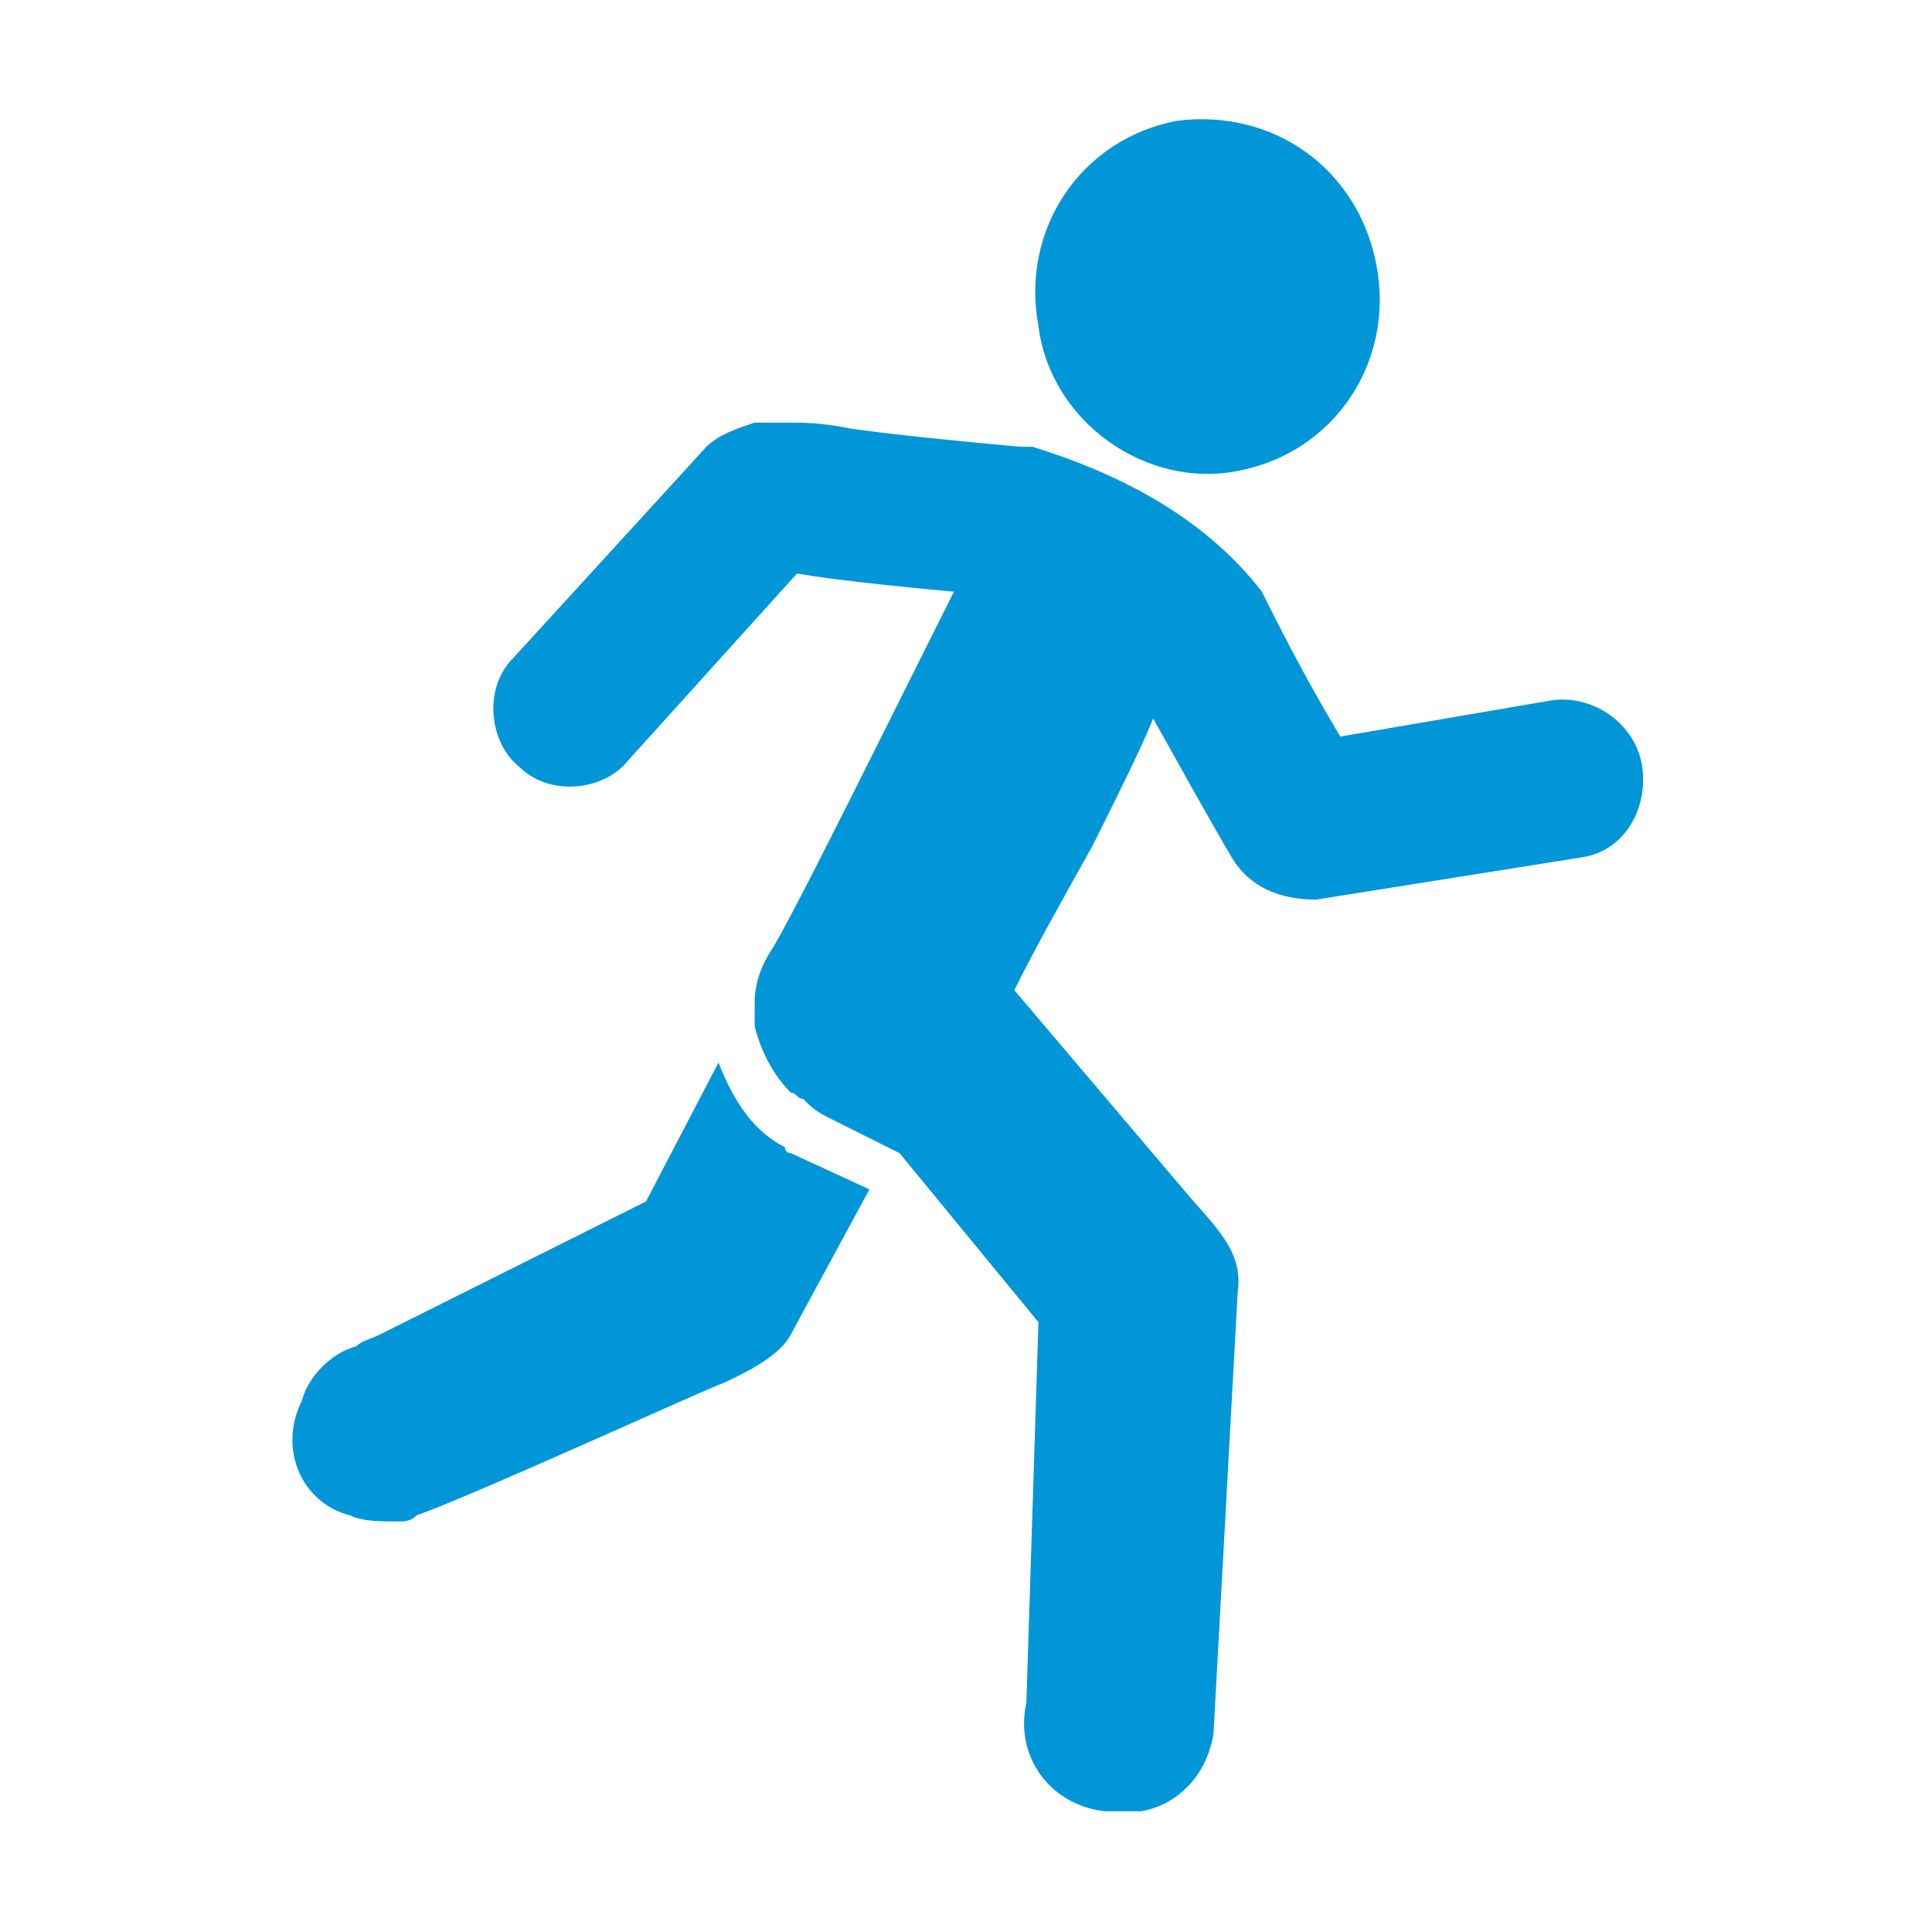
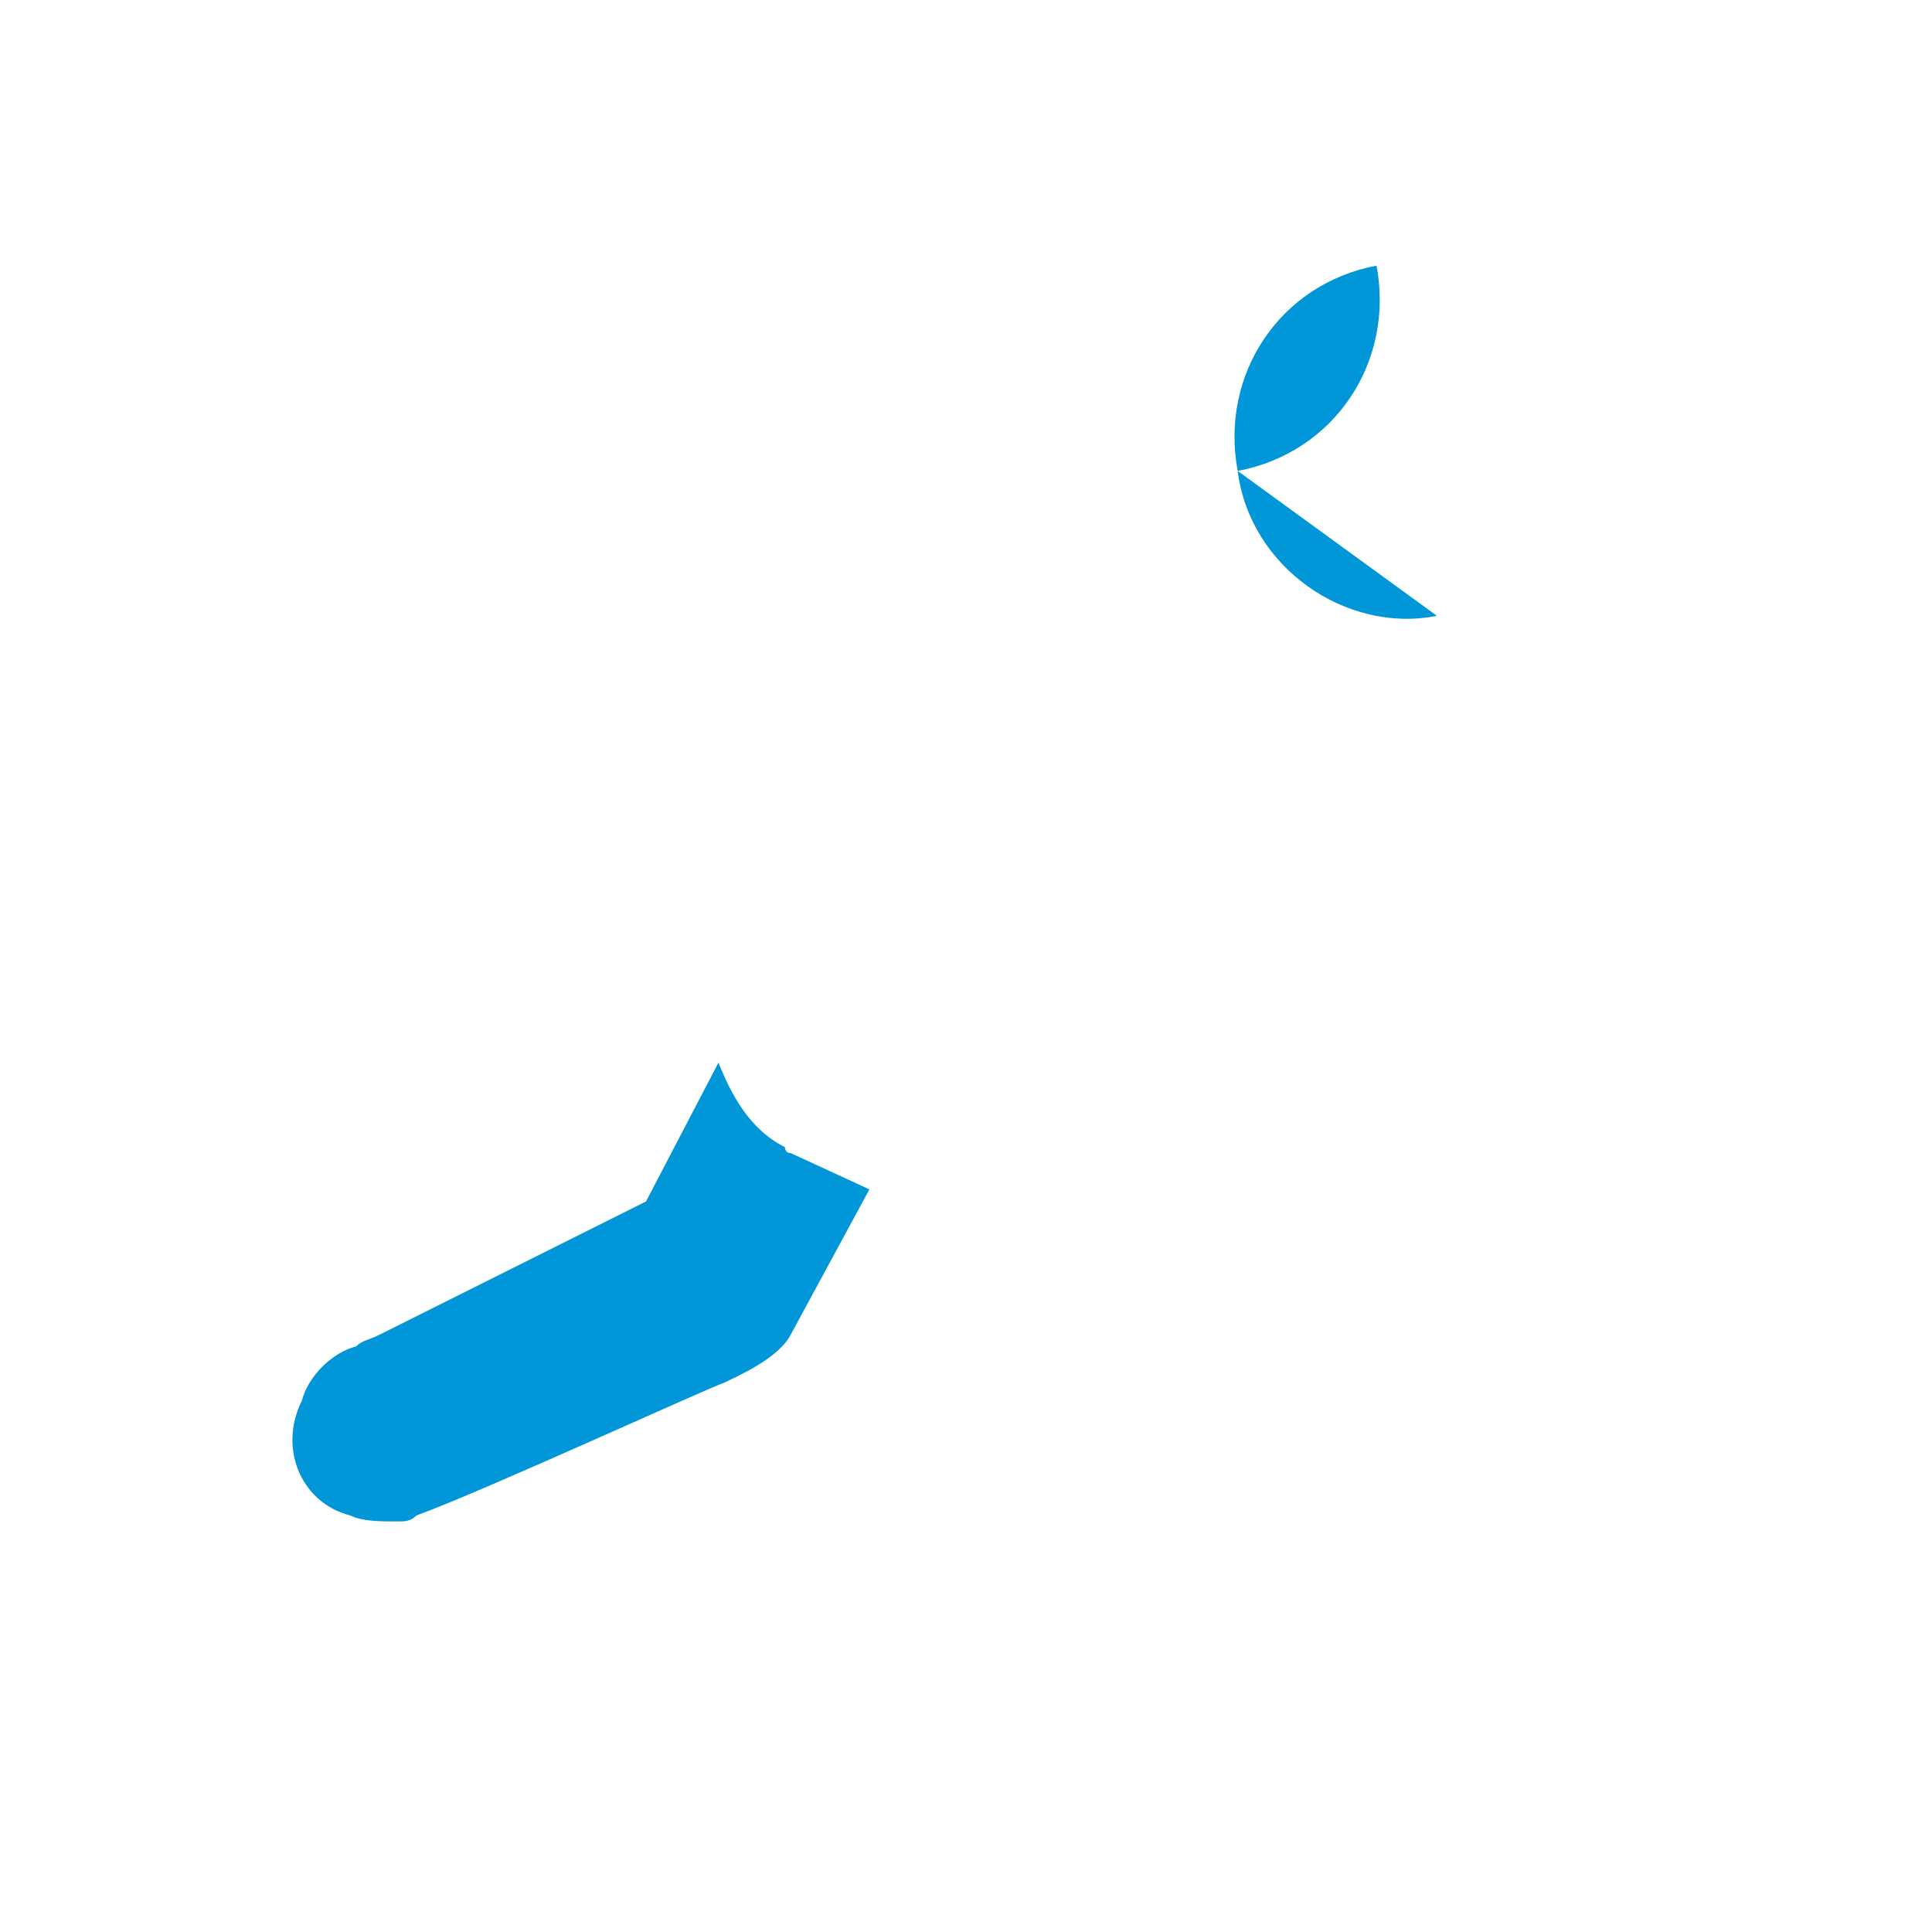
<svg xmlns="http://www.w3.org/2000/svg" id="Layer_1" viewBox="0 0 32 32">
  <defs>
    <style>.cls-1{fill:#0096d7;}</style>
  </defs>
-   <path class="cls-1" d="m20.5,7.8c1.6-.3,2.6-1.8,2.3-3.4s-1.7-2.6-3.3-2.4c-1.6.3-2.6,1.8-2.3,3.4.2,1.6,1.8,2.7,3.3,2.4" />
+   <path class="cls-1" d="m20.5,7.8c1.6-.3,2.6-1.8,2.3-3.4c-1.6.3-2.6,1.8-2.3,3.4.2,1.6,1.8,2.7,3.3,2.4" />
  <path class="cls-1" d="m13.1,19.1h0c-.1,0-.1-.1-.1-.1-.6-.3-.9-.9-1.1-1.4l-1.2,2.3-4.4,2.2c-.2.1-.3.1-.4.2-.4.1-.8.5-.9.9-.4.8,0,1.7.8,1.9.2.1.5.1.8.1.1,0,.2,0,.3-.1,1.1-.4,4.8-2.1,5.1-2.2.2-.1.9-.4,1.1-.8l1.3-2.4-1.3-.6h0Z" />
-   <path class="cls-1" d="m27.2,12.7c-.1-.7-.8-1.2-1.5-1.1l-3.5.6c-.3-.5-.7-1.2-1.2-2.2l-.1-.2c-1-1.3-2.5-2-3.8-2.4h-.2c-1.1-.1-2.1-.2-2.8-.3-.5-.1-.8-.1-1-.1h-.6c-.3.1-.6.2-.8.4l-3.2,3.5c-.5.5-.4,1.4.1,1.8.5.5,1.4.4,1.8-.1l2.8-3.1c.6.1,1.5.2,2.6.3-.2.4-.7,1.4-1.2,2.4-.7,1.4-1.5,3-1.8,3.5-.2.3-.3.6-.3.9h0v.2h0v.2c.1.4.3.8.6,1.1.1,0,.1.1.2.1.1.1.2.2.4.3l1,.5.2.1,2.3,2.8-.2,6.3c-.2.9.4,1.7,1.3,1.8h.6c.6-.1,1.1-.6,1.2-1.3l.4-7.3c.1-.7-.4-1.1-.9-1.7l-2.8-3.3c.4-.8.8-1.5,1.3-2.4.4-.8.8-1.6,1-2.1,1,1.8,1.3,2.3,1.3,2.3.3.5.8.7,1.4.7l4.4-.7h0c.7-.1,1.1-.8,1-1.5" />
</svg>